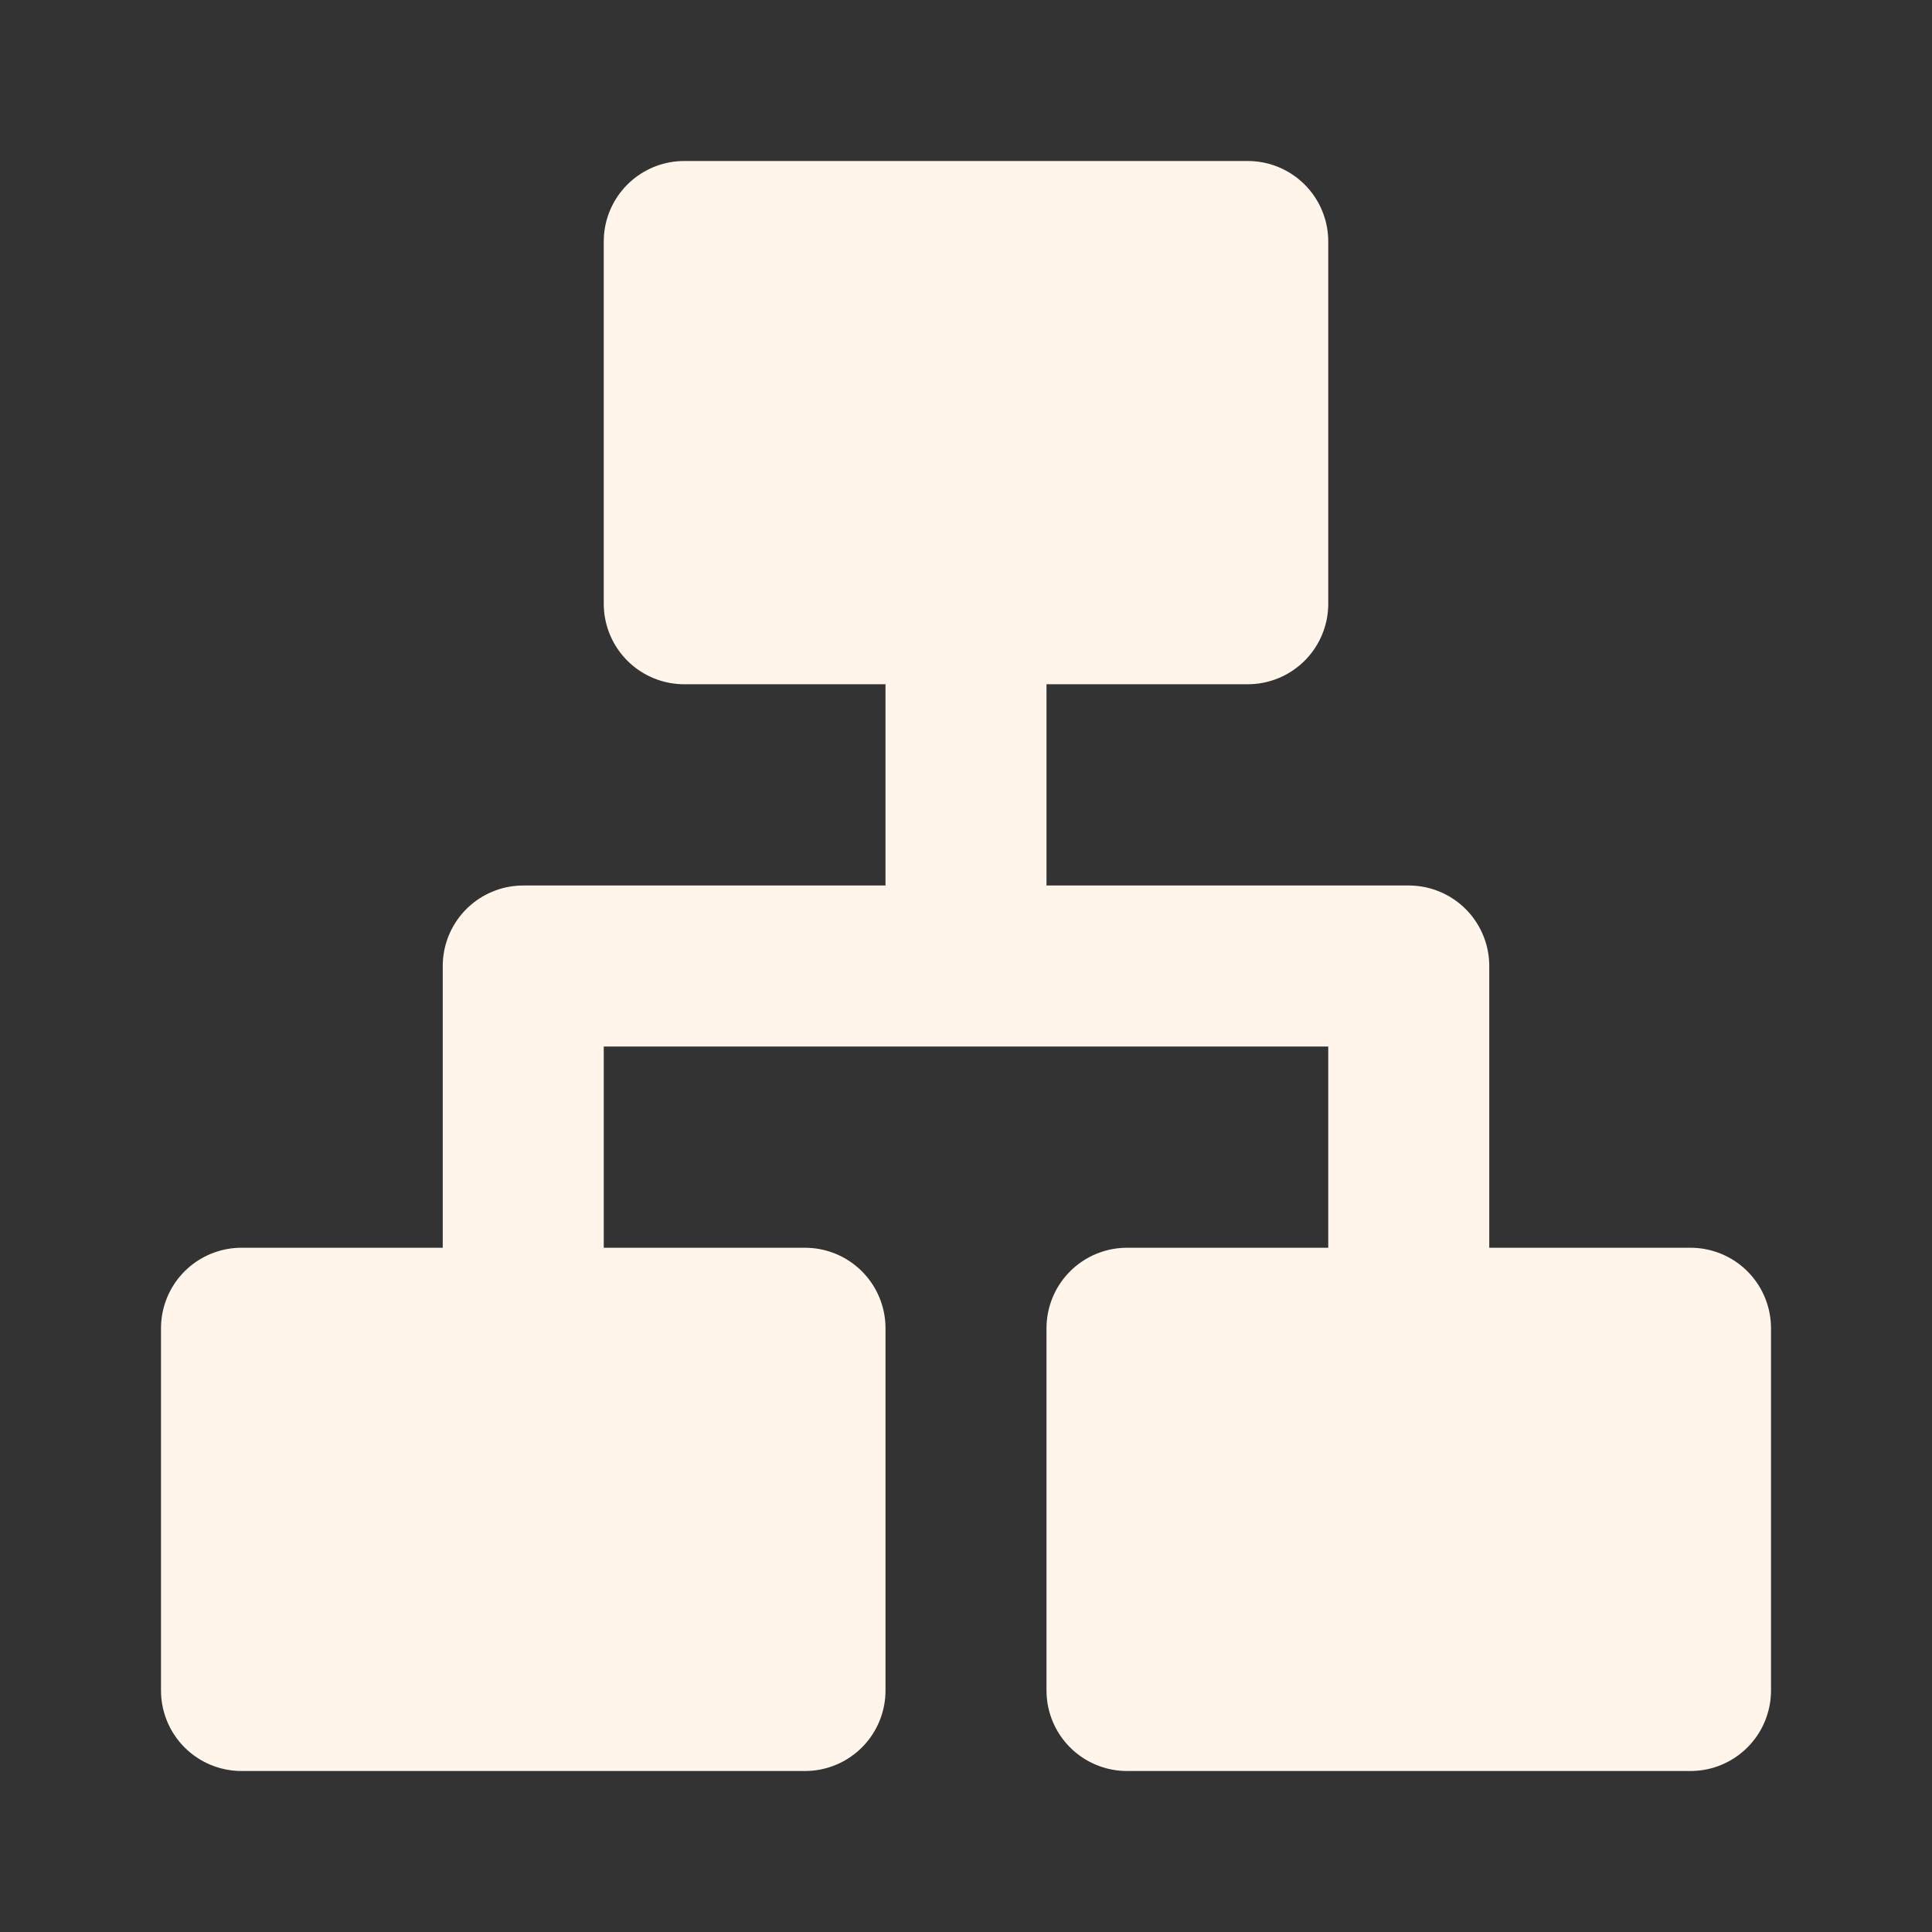
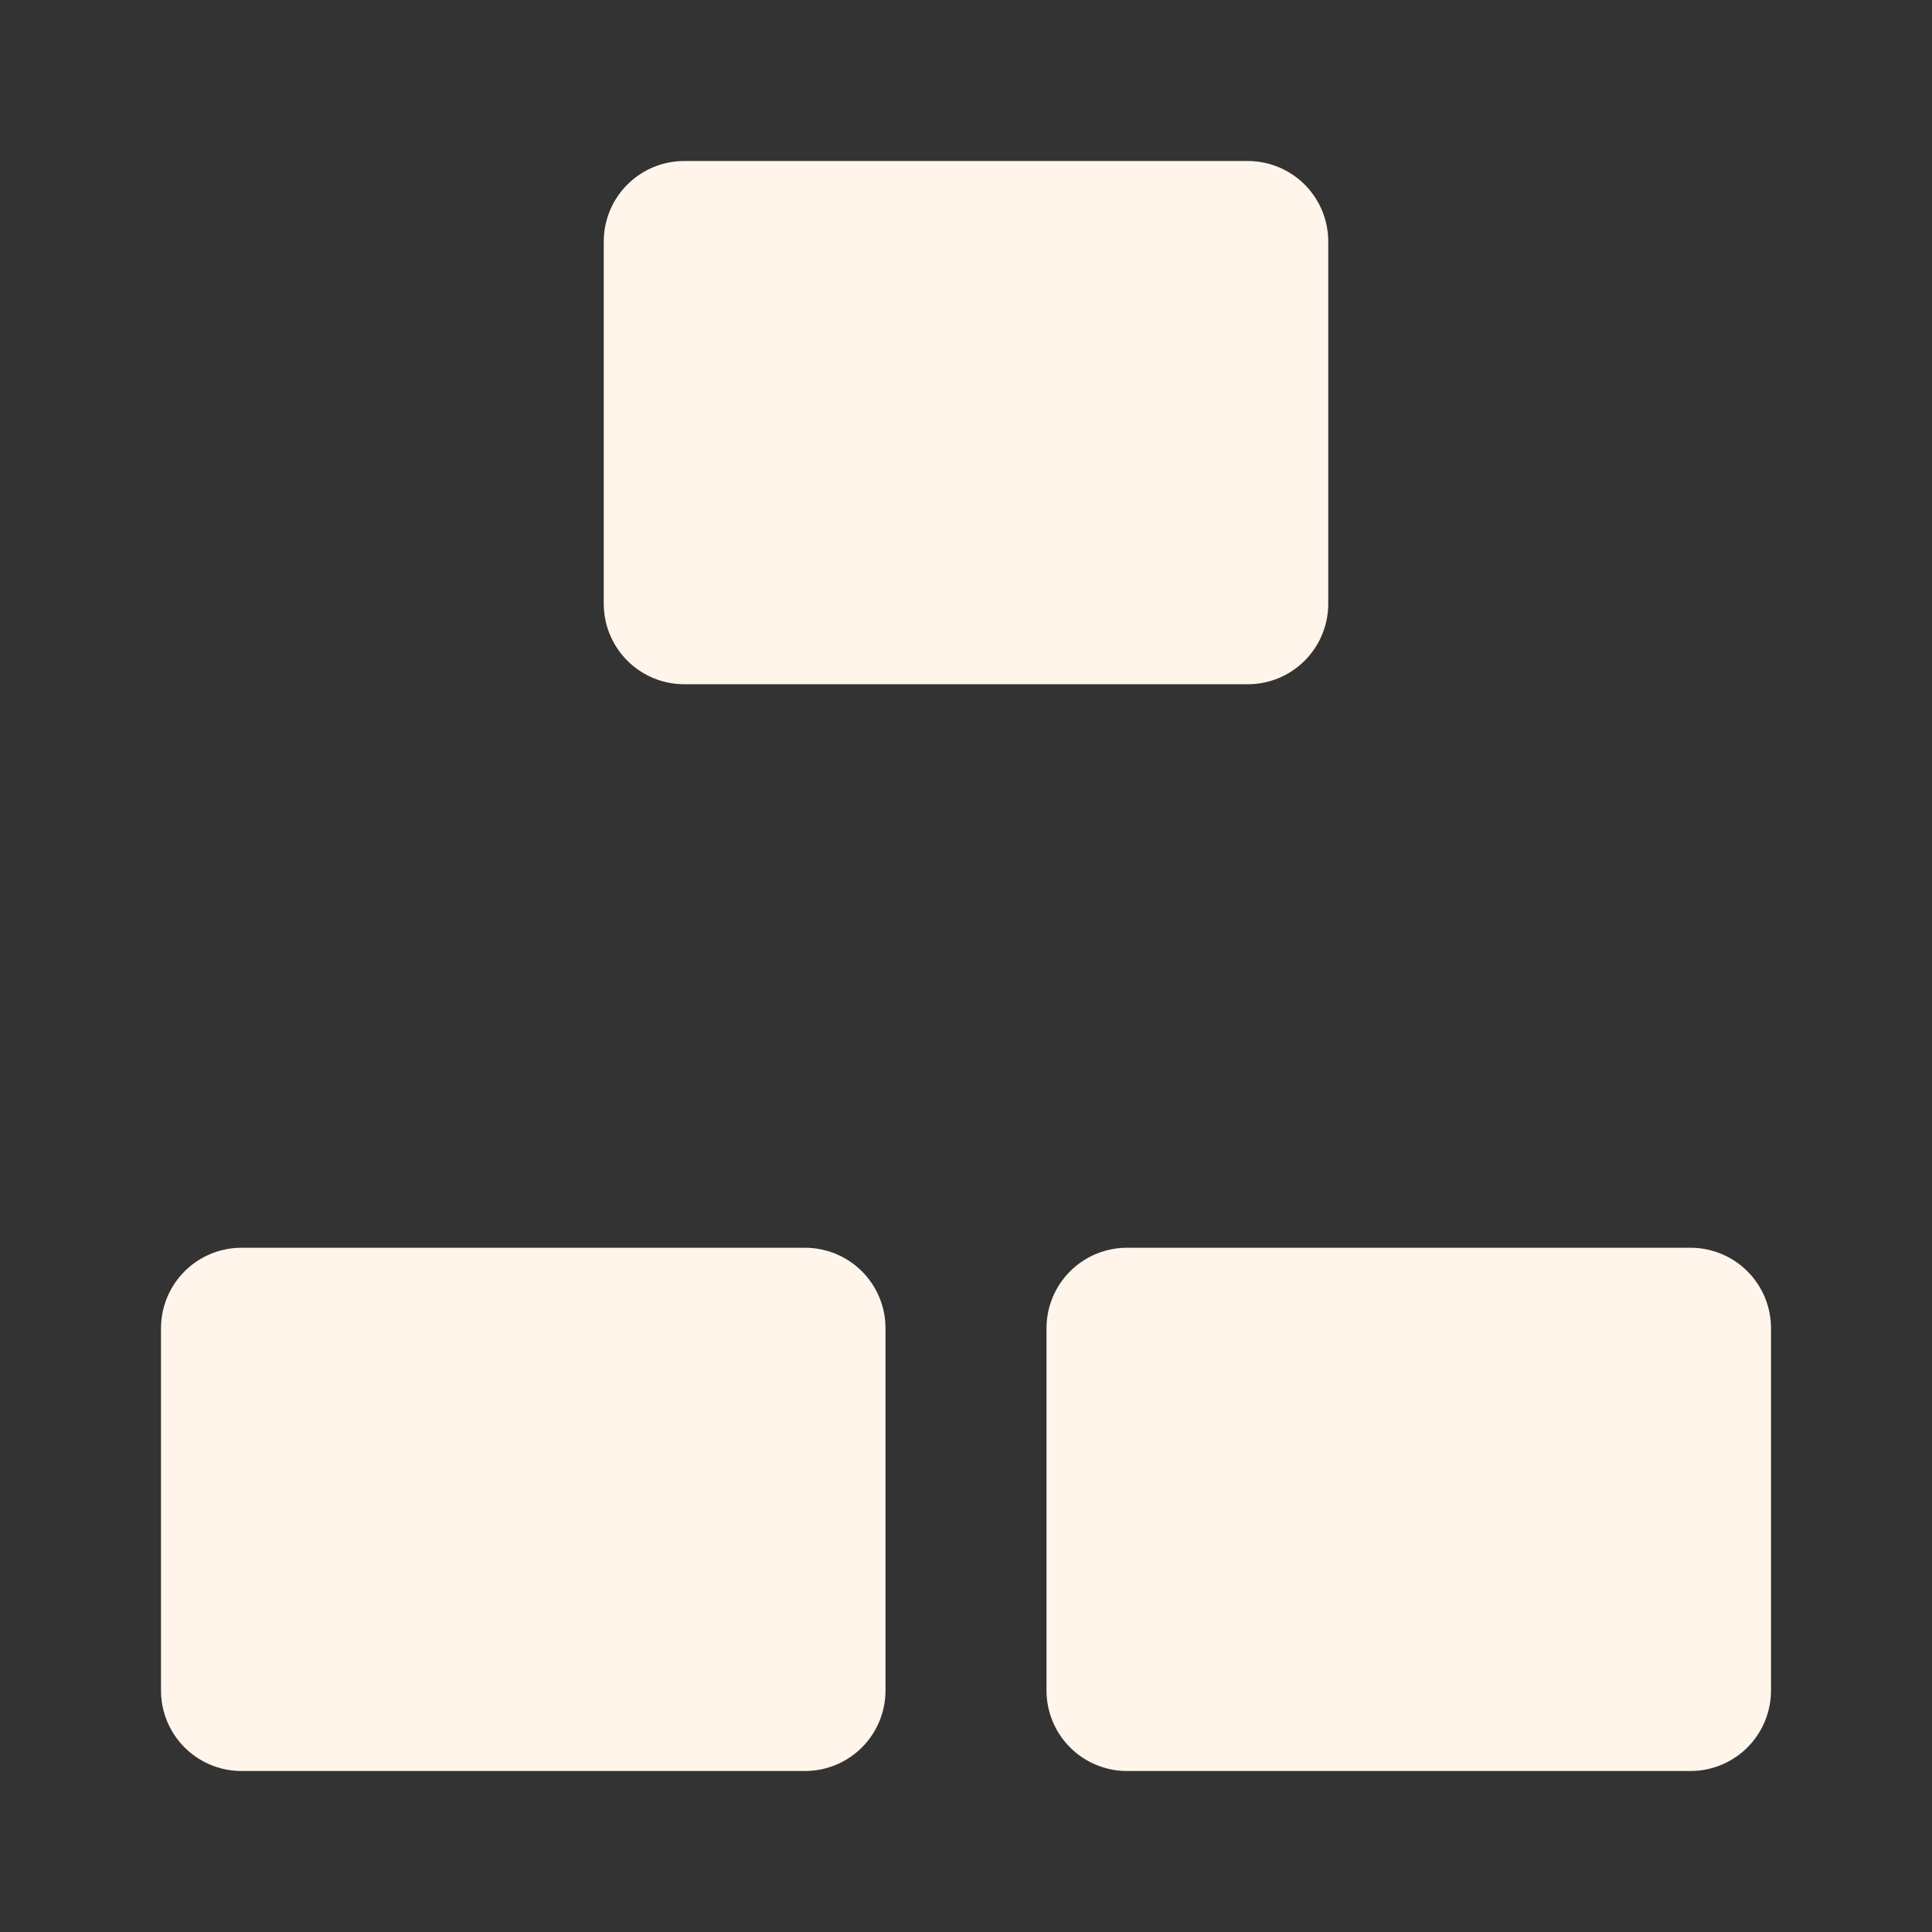
<svg xmlns="http://www.w3.org/2000/svg" width="24" height="24" viewBox="0 0 24 24" fill="none">
  <rect x="0" y="0" width="24" height="24" fill="#333333" stroke="none" />
  <path d="M8.5 3H15.5V7.5H8.5V3ZM3 16.5H10V21H3V16.5ZM14 16.5H21V21H14V16.5Z" fill="#FFF5EB" stroke="#FFF5EB" stroke-width="2" stroke-linejoin="round" />
-   <path d="M12 8V12M6.5 16.5V12H17.5V16.5" stroke="#FFF5EB" stroke-width="2" stroke-linecap="round" stroke-linejoin="round" />
</svg>